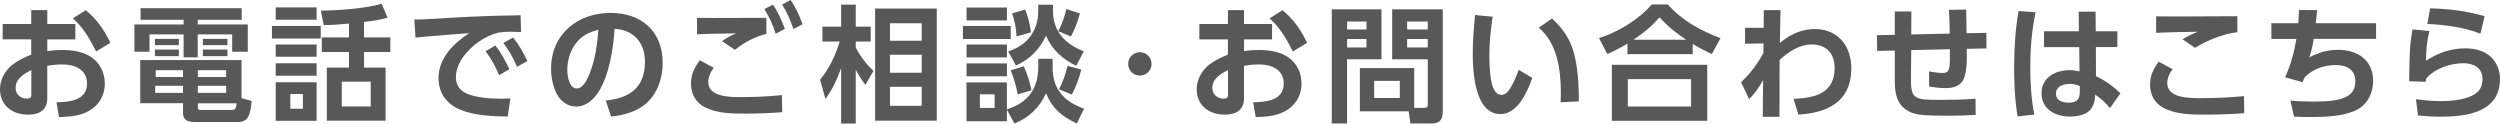
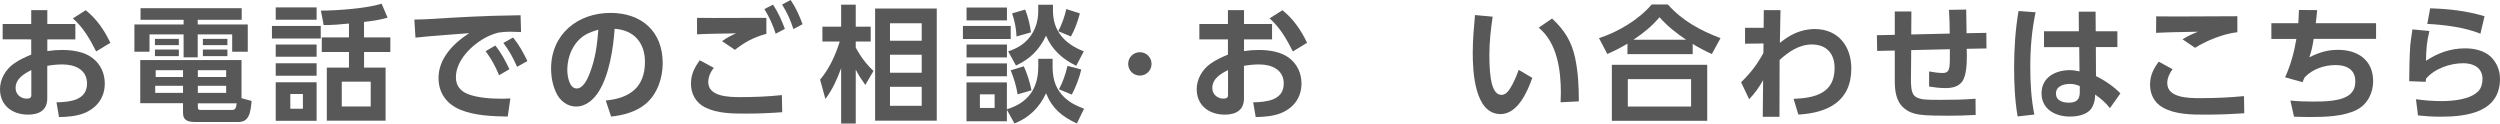
<svg xmlns="http://www.w3.org/2000/svg" id="Layer_2" data-name="Layer 2" viewBox="0 0 556.36 27.5">
  <defs>
    <style>
      .cls-1 {
        fill: #595858;
      }
    </style>
  </defs>
  <g id="text">
    <g>
      <path class="cls-1" d="M16.77,5.35v3.42h-6.24v2.6c1.09-.17,2.18-.25,3.3-.25,2.27,0,4.98.39,6.8,1.82,1.79,1.4,2.69,3.42,2.69,5.66,0,3.16-1.82,5.52-4.73,6.64-1.74.64-3.61.78-5.46.81l-.56-3.28c2.86-.06,6.8-.39,6.8-4.17,0-3.14-2.74-4.26-5.46-4.26-1.15,0-2.27.11-3.39.31v7.25c0,2.69-1.88,3.61-4.28,3.61-3.47,0-6.24-2.02-6.24-5.66,0-2.24,1.23-4.34,3-5.63,1.29-.92,2.49-1.46,3.95-2.07v-3.39H.59v-3.42h6.36v-3.08h3.58v3.08h6.24ZM6.97,15.6c-1.62.81-3.5,1.9-3.5,4,0,1.37,1.12,2.35,2.46,2.35.98,0,1.04-.45,1.04-.78v-5.57ZM19.07,2.27c2.44,1.93,4.17,4.48,5.49,7.25l-3.16,1.93c-1.4-2.74-2.83-5.29-5.18-7.36l2.86-1.82Z" />
      <path class="cls-1" d="M53.8,4.4h-9.8v1.04h11.14v6.08h-3.47v-3.86h-7.67v5.1h-3.14v-5.1h-7.59v3.86h-3.36v-6.08h10.95v-1.04h-9.58V1.82h22.51v2.58ZM55.99,22.48c-.08,1.04-.22,2.52-.73,3.44-.48.92-1.26,1.23-2.27,1.23h-9.46c-1.48,0-2.8-.22-2.8-2.02v-2.16h-9.52v-9.6h22.54v8.48l2.24.62ZM39.8,8.65v1.4h-5.32v-1.4h5.32ZM39.8,11.03v1.46h-5.32v-1.46h5.32ZM34.54,19.1v1.57h6.19v-1.57h-6.19ZM34.65,15.62v1.51h6.08v-1.51h-6.08ZM44.03,15.62v1.51h6.3v-1.51h-6.3ZM44.03,19.1v1.57h6.3v-1.57h-6.3ZM44.03,22.99v.78c0,.53.08.7.64.7h6.78c.81,0,1.06-.14,1.23-1.48h-8.65ZM50.61,8.65v1.4h-5.46v-1.4h5.46ZM50.61,11.03v1.46h-5.46v-1.46h5.46Z" />
      <path class="cls-1" d="M71.38,5.77v2.8h-10.86v-2.8h10.86ZM70.46,1.65v2.74h-9.1V1.65h9.1ZM70.46,9.91v2.72h-9.1v-2.72h9.1ZM70.46,14.08v2.77h-9.1v-2.77h9.1ZM70.46,18.31v8.57h-9.1v-8.57h9.1ZM64.61,20.92v3.28h2.8v-3.28h-2.8ZM81.02,8.32h5.85v3.25h-5.85v3.47h4.79v11.82h-13.08v-11.82h4.93v-3.47h-6.05v-3.25h6.05v-3.08c-1.88.2-3.72.34-5.63.34l-.62-3.22c3.56,0,10.25-.48,13.52-1.54l1.32,3.11c-1.82.53-3.36.73-5.24.95v3.44ZM76.06,18.17v5.52h6.44v-5.52h-6.44Z" />
      <path class="cls-1" d="M99.81,3.98c3.22-.17,6.44-.36,9.66-.45,2.13-.06,4.26-.08,6.38-.14l.11,3.75c-.84-.03-1.68-.08-2.52-.08-.92,0-1.62.06-2.55.2-2.21.59-3.95,1.6-5.68,3.08-1.99,1.76-3.75,4.14-3.75,6.89,0,1.82,1.01,3.05,2.66,3.7,2.16.87,5.35,1.04,7.64,1.04.62,0,1.2-.03,1.82-.06l-.59,4.03c-3.42-.06-7.31-.2-10.53-1.51-3.05-1.26-4.87-3.72-4.87-7.08,0-4.37,3.36-7.76,6.83-9.97-2.16.14-4.28.34-6.44.5-1.85.14-3.67.28-5.52.5l-.25-4.03c2.55,0,5.07-.22,7.59-.36ZM110.23,10.14c1.32,1.62,2.24,3.39,3.14,5.26l-2.3,1.34c-.87-2.07-1.65-3.53-3-5.35l2.16-1.26ZM114.18,8.34c1.37,1.68,2.24,3.3,3.19,5.24l-2.3,1.29c-.92-2.1-1.68-3.47-3.05-5.32l2.16-1.2Z" />
      <path class="cls-1" d="M134.79,22.37c5.32-.5,8.74-2.91,8.74-8.6,0-4.28-2.46-7.08-6.75-7.36-.28,4.31-1.2,10.3-3.56,14-1.12,1.76-2.8,3.3-5.04,3.3-1.88,0-3.53-1.26-4.34-2.94-.84-1.71-1.2-3.61-1.2-5.52,0-7.62,5.91-12.38,13.22-12.38,6.92,0,11.62,4.12,11.62,11.17,0,3.33-1.18,6.86-3.78,9.07-2.13,1.79-5.01,2.55-7.7,2.83l-1.2-3.58ZM128.04,9.8c-1.2,1.65-1.79,3.75-1.79,5.8,0,1.29.42,4.09,2.1,4.09,1.48,0,2.46-2.24,2.91-3.42,1.26-3.3,1.62-6.19,1.9-9.66-2.18.62-3.72,1.29-5.12,3.19Z" />
      <path class="cls-1" d="M158.85,15.09c-.73.92-1.23,2.02-1.23,3.19,0,3.25,4.68,3.33,7.14,3.33,3.08,0,6.02-.11,9.24-.45l.08,3.81c-3,.22-5.46.31-8.18.31-3.02,0-6.27-.03-9.02-1.4-2.04-1.04-3.11-3-3.11-5.26,0-2.1.78-3.56,1.96-5.21l3.11,1.68ZM158.57,4c4,0,8.01,0,11.98-.03v3.56c-2.83.78-4.68,1.76-7,3.56l-2.86-1.93c1.04-.76,1.93-1.2,3.11-1.74-2.91.06-5.8.08-8.68.22v-3.67c1.15.03,2.3.03,3.44.03ZM172.01,1.04c1.2,1.74,1.9,3.42,2.66,5.38l-2.04,1.09c-.73-2.18-1.34-3.53-2.52-5.49l1.9-.98ZM175.95,0c1.2,1.76,1.9,3.39,2.66,5.38l-2.04,1.09c-.73-2.16-1.32-3.53-2.52-5.46l1.9-1.01Z" />
      <path class="cls-1" d="M194.39,15.79l-1.82,3.11c-.78-1.09-1.54-2.21-2.13-3.42v12.01h-3.25v-12.32c-.9,2.49-1.9,4.7-3.5,6.86l-1.18-4.31c2.07-2.46,3.42-5.43,4.37-8.48h-3.86v-3.3h4.17V1.04h3.25v4.9h3.33v3.3h-3.33v1.34c1.01,1.93,2.35,3.7,3.95,5.21ZM208.47,26.85h-13.72V1.9h13.72v24.95ZM198.06,5.18v3.89h7.06v-3.89h-7.06ZM198.06,12.18v4h7.06v-4h-7.06ZM198.06,19.32v4.23h7.06v-4.23h-7.06Z" />
      <path class="cls-1" d="M224.93,5.77v2.91h-10.64v-2.91h10.64ZM224.09,1.68v2.86h-8.99V1.68h8.99ZM224.09,9.91v2.86h-8.99v-2.86h8.99ZM231.06,14.9v-1.82h3.19v1.68c0,2.41.45,4.48,2.07,6.33,1.34,1.54,3.02,2.38,4.93,3.11l-1.6,3.28c-3.33-1.57-5.43-3.25-6.86-6.72-1.46,3.16-3.78,5.43-7.03,6.72l-1.68-3.05v2.55h-8.99v-8.65h8.99v5.99c4.65-1.43,6.97-4.54,6.97-9.41ZM224.09,14.11v2.86h-8.99v-2.86h8.99ZM218.07,21v3.02h3.28v-3.02h-3.28ZM234.33,1.06v1.32c0,4.65,2.74,7.45,6.86,9.04l-1.68,3.22c-3-1.43-5.43-3.61-6.72-6.69-1.54,3.16-3.47,5.12-6.69,6.64l-1.74-3.16c1.93-.64,3.47-1.51,4.76-3.11,1.32-1.68,1.93-3.67,1.93-5.8v-1.46h3.28ZM229.55,20.1l-3.08.9c-.31-1.88-.84-3.58-1.54-5.35l2.91-.9c.78,1.68,1.34,3.53,1.71,5.35ZM229.44,7.2l-3.22.92c-.08-1.85-.39-3.39-.98-5.15l2.91-.84c.64,1.57,1.06,3.39,1.29,5.07ZM238.34,8.12l-2.83-1.18c.76-1.43,1.46-3.33,1.79-4.93l3.02.98c-.48,1.76-1.09,3.53-1.99,5.12ZM240.63,15.48c-.39,1.74-1.26,4-2.1,5.57l-2.86-1.18c.87-1.62,1.48-3.42,1.9-5.21l3.05.81Z" />
-       <path class="cls-1" d="M253.67,11.62c1.46,0,2.6,1.15,2.6,2.6s-1.15,2.6-2.6,2.6-2.6-1.15-2.6-2.6,1.15-2.6,2.6-2.6Z" />
+       <path class="cls-1" d="M253.67,11.62c1.46,0,2.6,1.15,2.6,2.6s-1.15,2.6-2.6,2.6-2.6-1.15-2.6-2.6,1.15-2.6,2.6-2.6" />
      <path class="cls-1" d="M283.09,5.35v3.42h-6.24v2.6c1.09-.17,2.18-.25,3.3-.25,2.27,0,4.98.39,6.8,1.82,1.79,1.4,2.69,3.42,2.69,5.66,0,3.16-1.82,5.52-4.73,6.64-1.74.64-3.61.78-5.46.81l-.56-3.28c2.86-.06,6.8-.39,6.8-4.17,0-3.14-2.74-4.26-5.46-4.26-1.15,0-2.27.11-3.39.31v7.25c0,2.69-1.88,3.61-4.28,3.61-3.47,0-6.24-2.02-6.24-5.66,0-2.24,1.23-4.34,3-5.63,1.29-.92,2.49-1.46,3.95-2.07v-3.39h-6.36v-3.42h6.36v-3.08h3.58v3.08h6.24ZM273.29,15.6c-1.62.81-3.5,1.9-3.5,4,0,1.37,1.12,2.35,2.46,2.35.98,0,1.04-.45,1.04-.78v-5.57ZM285.39,2.27c2.44,1.93,4.17,4.48,5.49,7.25l-3.16,1.93c-1.4-2.74-2.83-5.29-5.18-7.36l2.86-1.82Z" />
-       <path class="cls-1" d="M307.44,2.07v11.12h-7.67v14.28h-3.39V2.07h11.06ZM299.79,4.79v1.76h4.31v-1.76h-4.31ZM299.79,8.68v1.88h4.31v-1.88h-4.31ZM317.01,24c.59,0,.73-.2.73-.76v-10.05h-7.92V2.07h11.26v22.71c0,1.74-.59,2.69-2.41,2.69h-4.79l-.39-2.69h-10.86v-9.63h12.1v8.85h2.3ZM305.81,18v3.81h5.71v-3.81h-5.71ZM313.15,4.79v1.76h4.59v-1.76h-4.59ZM313.15,8.68v1.88h4.59v-1.88h-4.59Z" />
      <path class="cls-1" d="M332.18,3.72c-.42,2.86-.73,5.68-.73,8.57,0,5.4.67,8.82,2.69,8.82.84,0,1.37-.62,1.82-1.26.81-1.2,1.54-2.97,2.02-4.31l3.02,1.79c-1.06,3.05-3.25,8.06-7.06,8.06-5.8,0-6.19-9.52-6.19-13.64,0-2.8.25-5.6.5-8.4l3.92.36ZM350.55,12.96c.67,3.25.81,6.3.81,9.6l-4.06.2c.03-.7.06-1.4.06-2.07,0-5.04-.78-11.12-4.93-14.53l2.97-2.04c2.77,2.58,4.37,5.1,5.15,8.85Z" />
      <path class="cls-1" d="M376.71,12.04h-14.53v-2.32c-1.57.92-2.83,1.57-4.48,2.3l-1.85-3.53c4.28-1.4,8.79-4.06,11.73-7.5h3.58c3.28,3.67,7.2,5.77,11.73,7.5l-1.93,3.53c-1.54-.7-2.83-1.37-4.26-2.24v2.27ZM379.93,14.42v12.46h-21.22v-12.46h21.22ZM362.26,17.61v6.1h14.08v-6.1h-14.08ZM375.25,8.85c-2.27-1.51-4.09-2.97-5.94-5.01-1.76,2.07-3.56,3.5-5.8,5.01h11.73Z" />
      <path class="cls-1" d="M388.35,9.74v-3.56h4.14l.03-3.92h3.72c-.06,2.44-.11,4.84-.14,7.28.59-.45,1.18-.9,1.79-1.29,1.74-1.12,3.92-1.79,5.96-1.79,5.21,0,8.15,3.81,8.15,8.76,0,7.36-5.26,9.91-11.79,10.28l-1.06-3.5c4.73-.2,9.13-1.18,9.13-6.89,0-3.19-1.82-5.21-5.07-5.21-2.8,0-5.18,1.62-7.17,3.44-.03,4.23-.03,8.43-.03,12.66h-3.72l.08-8.18c-.84,1.54-1.88,3-3.11,4.26l-1.79-3.78c2.1-2.04,3.56-3.92,4.96-6.5l.03-2.13-4.12.06Z" />
      <path class="cls-1" d="M433.9,7.48c0-1.76-.06-3.53-.17-5.29l3.84-.06c.03,1.76.06,3.5.08,5.26l4.4-.08.03,3.47-4.4.08c.03.53.03,1.04.03,1.54,0,1.6-.08,4.28-.95,5.63-.87,1.29-2.35,1.57-3.81,1.57-1.23,0-2.44-.14-3.64-.34v-3.36c1.01.17,2.02.34,3.02.34s1.51-.36,1.57-2.13c.03-.5.03-.67.03-3.16l-8.6.2-.06,6.64c0,.92.03,2.49.56,3.25.45.67,1.26.9,2.02,1.04.92.14,2.77.14,3.75.14,2.69,0,5.38-.03,8.04-.25l.03,3.61c-1.99.11-3.98.17-5.96.17s-4.87,0-6.58-.25c-1.32-.2-2.32-.56-3.36-1.4-1.88-1.54-2.1-4-2.1-6.24v-6.61l-3.92.08-.06-3.5,3.98-.08V2.55h3.7l-.03,5.12,8.57-.2Z" />
      <path class="cls-1" d="M453.01,2.72c-.87,4.17-1.18,7.98-1.18,12.21,0,3.56.2,7.08.9,10.56l-3.72.42c-.62-3.58-.78-7.25-.78-10.89,0-4.2.28-8.43.98-12.57l3.81.28ZM471.21,6.94v3.53h-4.79l.03,6.47c1.79.84,4.06,2.38,5.43,3.84l-2.32,3.28c-1.09-1.34-1.93-2.04-3.3-3.02l-.03.59c0,.78-.36,1.88-.81,2.52-1.01,1.43-3.16,1.79-4.79,1.79-3.19,0-6.3-1.6-6.3-5.18s3.16-5.15,6.27-5.15c.78,0,1.43.11,2.18.28l-.06-5.4h-7.84v-3.53h7.76l-.03-4.37h3.75l.03,4.37h4.82ZM460.59,18.68c-1.32,0-3.05.5-3.05,2.13s1.57,2.04,2.86,2.04c1.6,0,2.44-.62,2.44-2.27v-1.43c-.76-.31-1.4-.48-2.24-.48Z" />
      <path class="cls-1" d="M483.49,15.4c-.67.9-1.18,1.96-1.18,3.11,0,3.28,4.79,3.33,7.22,3.33,3.64,0,6.55-.14,9.86-.45l.06,3.81c-3.25.22-5.85.31-8.79.31s-6.55-.03-9.32-1.57c-1.88-1.04-2.86-2.94-2.86-5.07s.78-3.56,1.93-5.15l3.08,1.68ZM484.36,3.67c4.54,0,9.04-.03,13.55-.06v3.56c-3,.31-6.86,1.85-9.41,3.47l-2.8-1.9c1.32-.78,2.04-1.12,3.44-1.68-3.11.08-6.22.08-9.32.25l.03-3.67c1.51,0,3,.03,4.51.03Z" />
      <path class="cls-1" d="M528.78,5.15v3.5h-13.89c-.25,1.6-.42,2.52-.95,4.09,2.16-1.06,3.98-1.65,6.38-1.65,4.4,0,7.81,2.3,7.81,6.97,0,2.63-1.26,5.15-3.64,6.38-3.02,1.51-7.11,1.6-10.44,1.6-1.18,0-2.35-.03-3.53-.08l-.81-3.58c1.68.17,3.33.22,5.01.22,2.35,0,6.52,0,8.32-1.68.84-.76,1.12-1.71,1.12-2.83,0-2.66-1.99-3.61-4.37-3.61-2.55,0-5.12.87-6.89,2.72-.2.39-.34.7-.48,1.09l-3.89-1.09c1.26-2.72,2.02-5.6,2.52-8.54h-5.57v-3.5h5.99c.08-.98.11-1.96.14-2.94l4.06.03c-.08.98-.2,1.96-.31,2.91h13.41Z" />
      <path class="cls-1" d="M540.65,6.89c-.62,2.55-.7,4.06-.76,6.64,2.66-1.76,5.49-2.77,8.71-2.77,2.02,0,4.28.48,5.77,1.93,1.29,1.29,1.99,3,1.99,4.82,0,7.5-7.36,8.46-13.27,8.46-1.65,0-3.33-.11-4.98-.28l-.45-3.61c1.85.25,3.72.42,5.57.42,2.58,0,6.5-.31,8.34-2.24.64-.7.9-1.74.9-2.66,0-2.55-2.04-3.53-4.28-3.53-2.91,0-6.38,1.18-8.29,3.44-.03.22-.06.48-.08.7l-3.67-.14c.03-2.69.06-5.4.25-8.09.11-1.15.31-2.3.48-3.44l3.78.36ZM552.92,3.61l-.92,3.89c-3.5-1.43-8.06-1.99-11.82-2.18l.64-3.47c4.26.14,8.04.56,12.1,1.76Z" />
    </g>
  </g>
</svg>